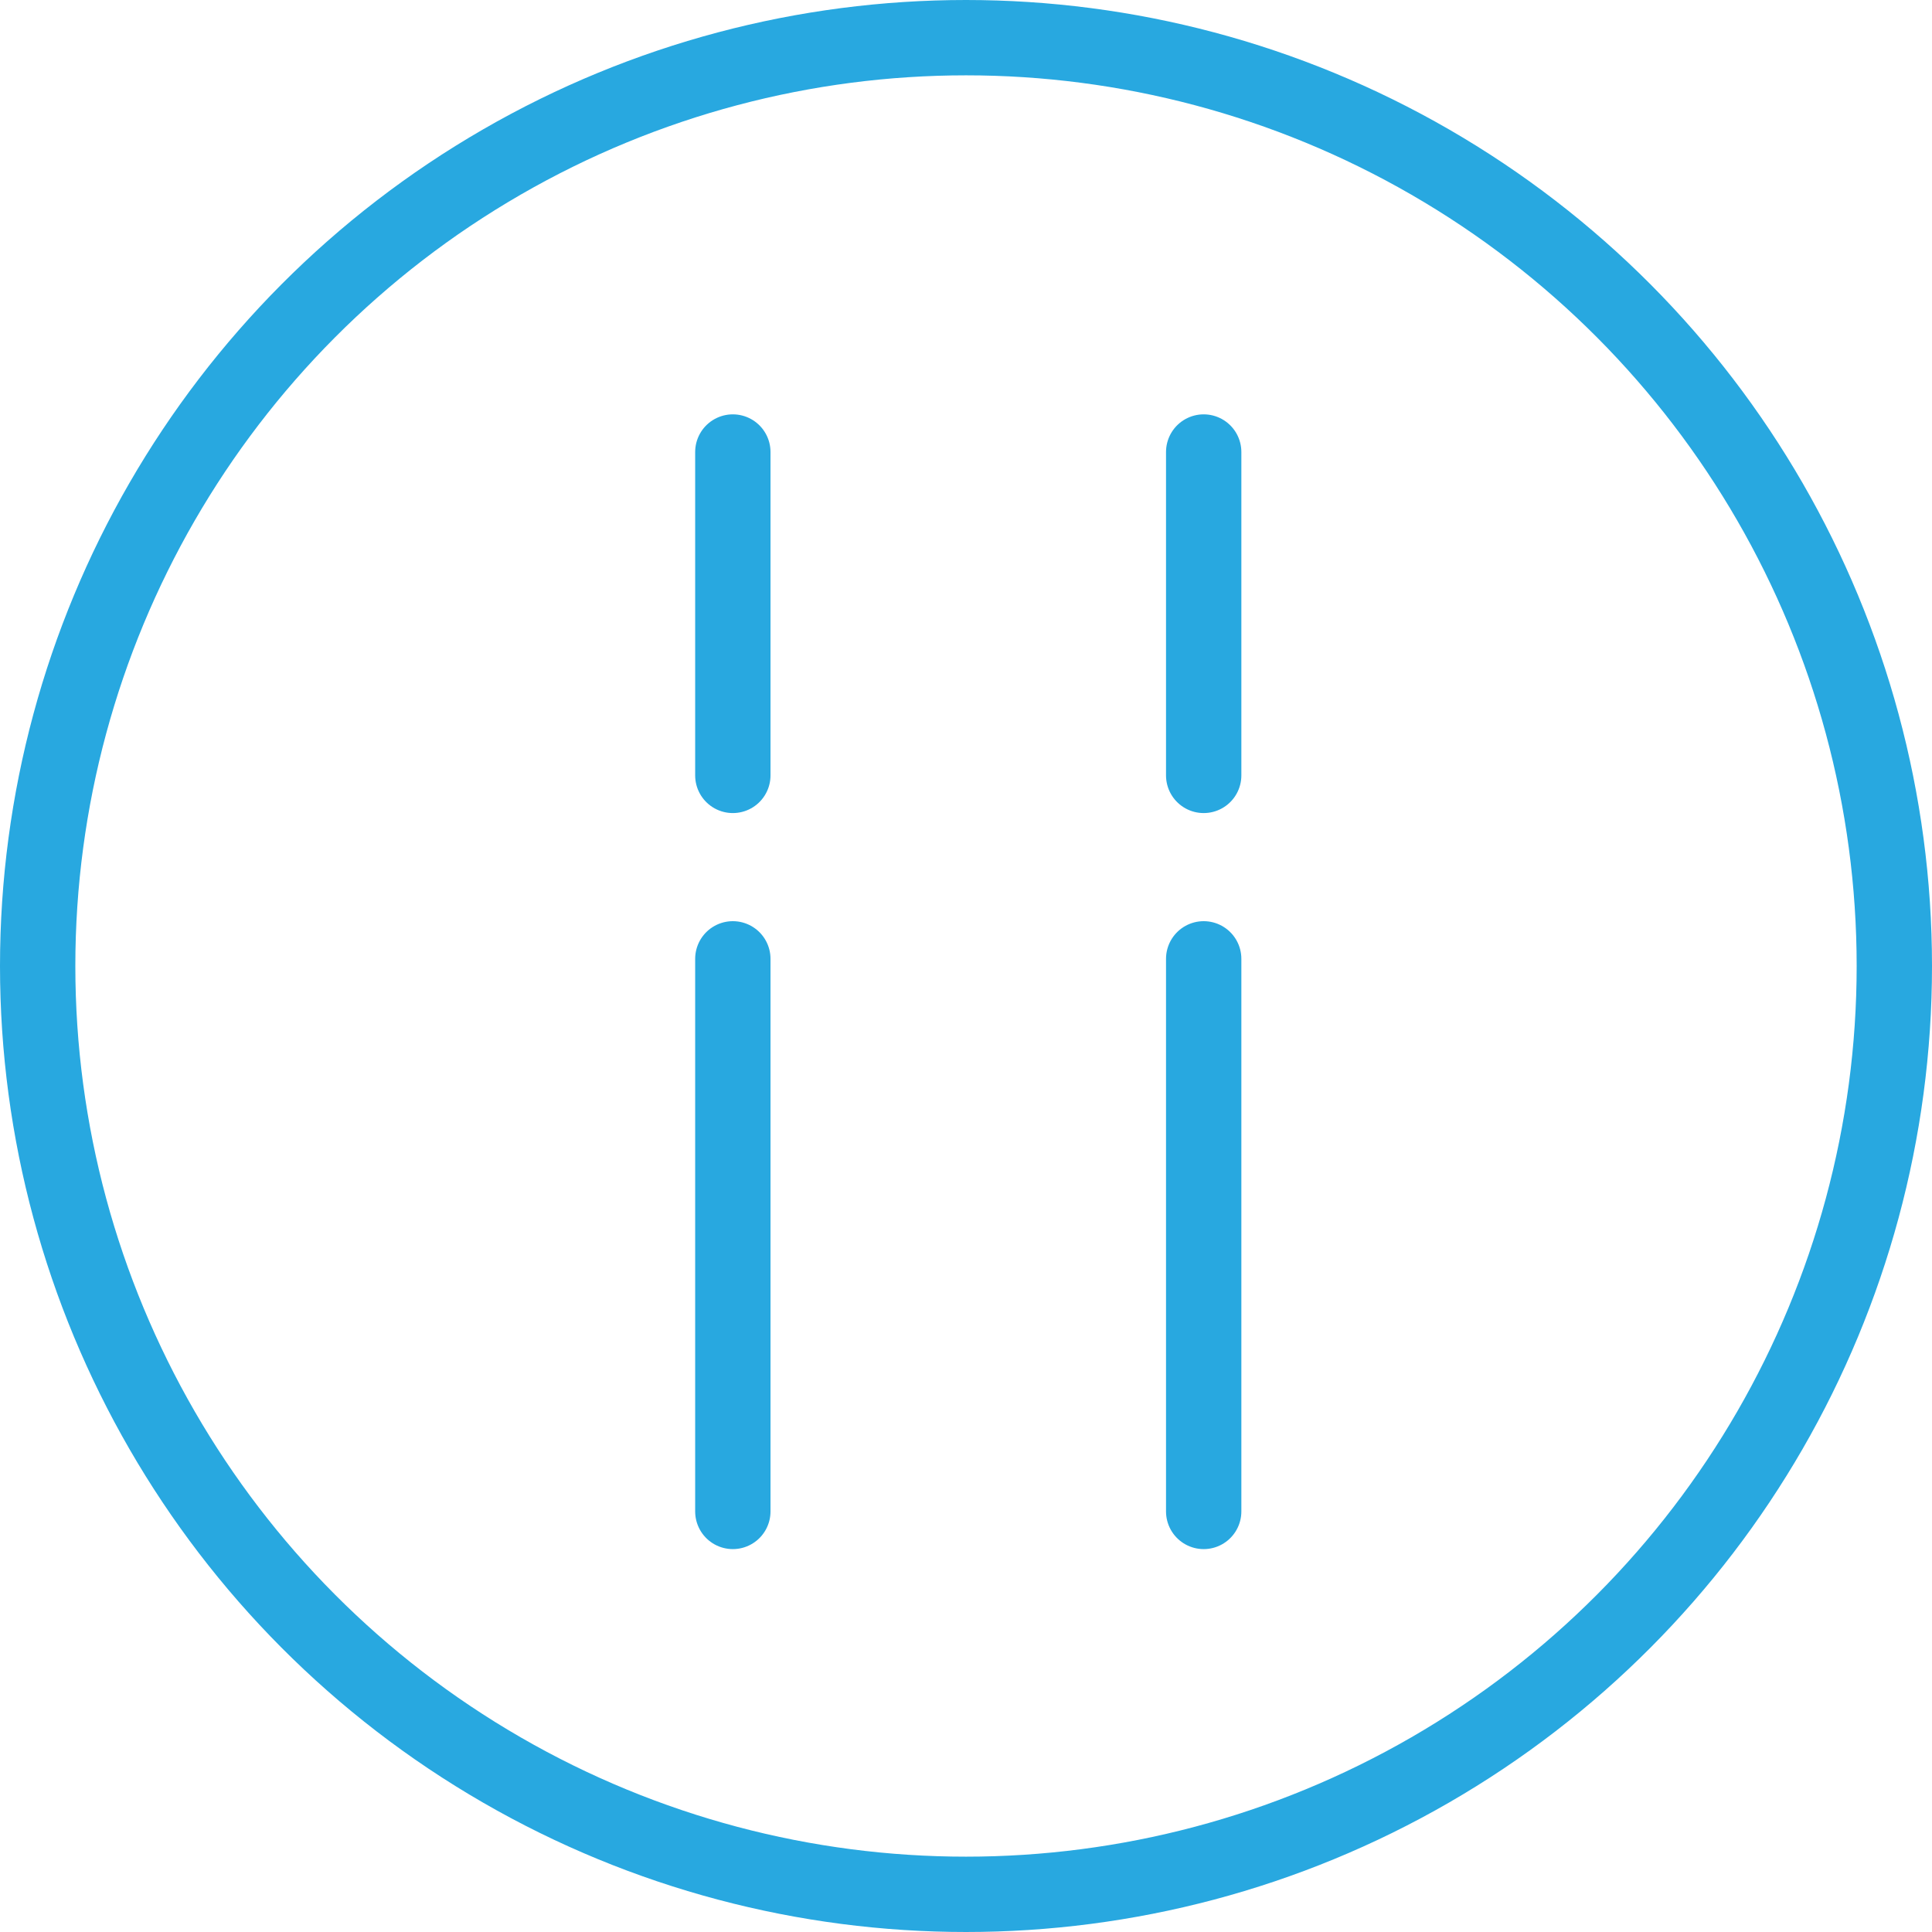
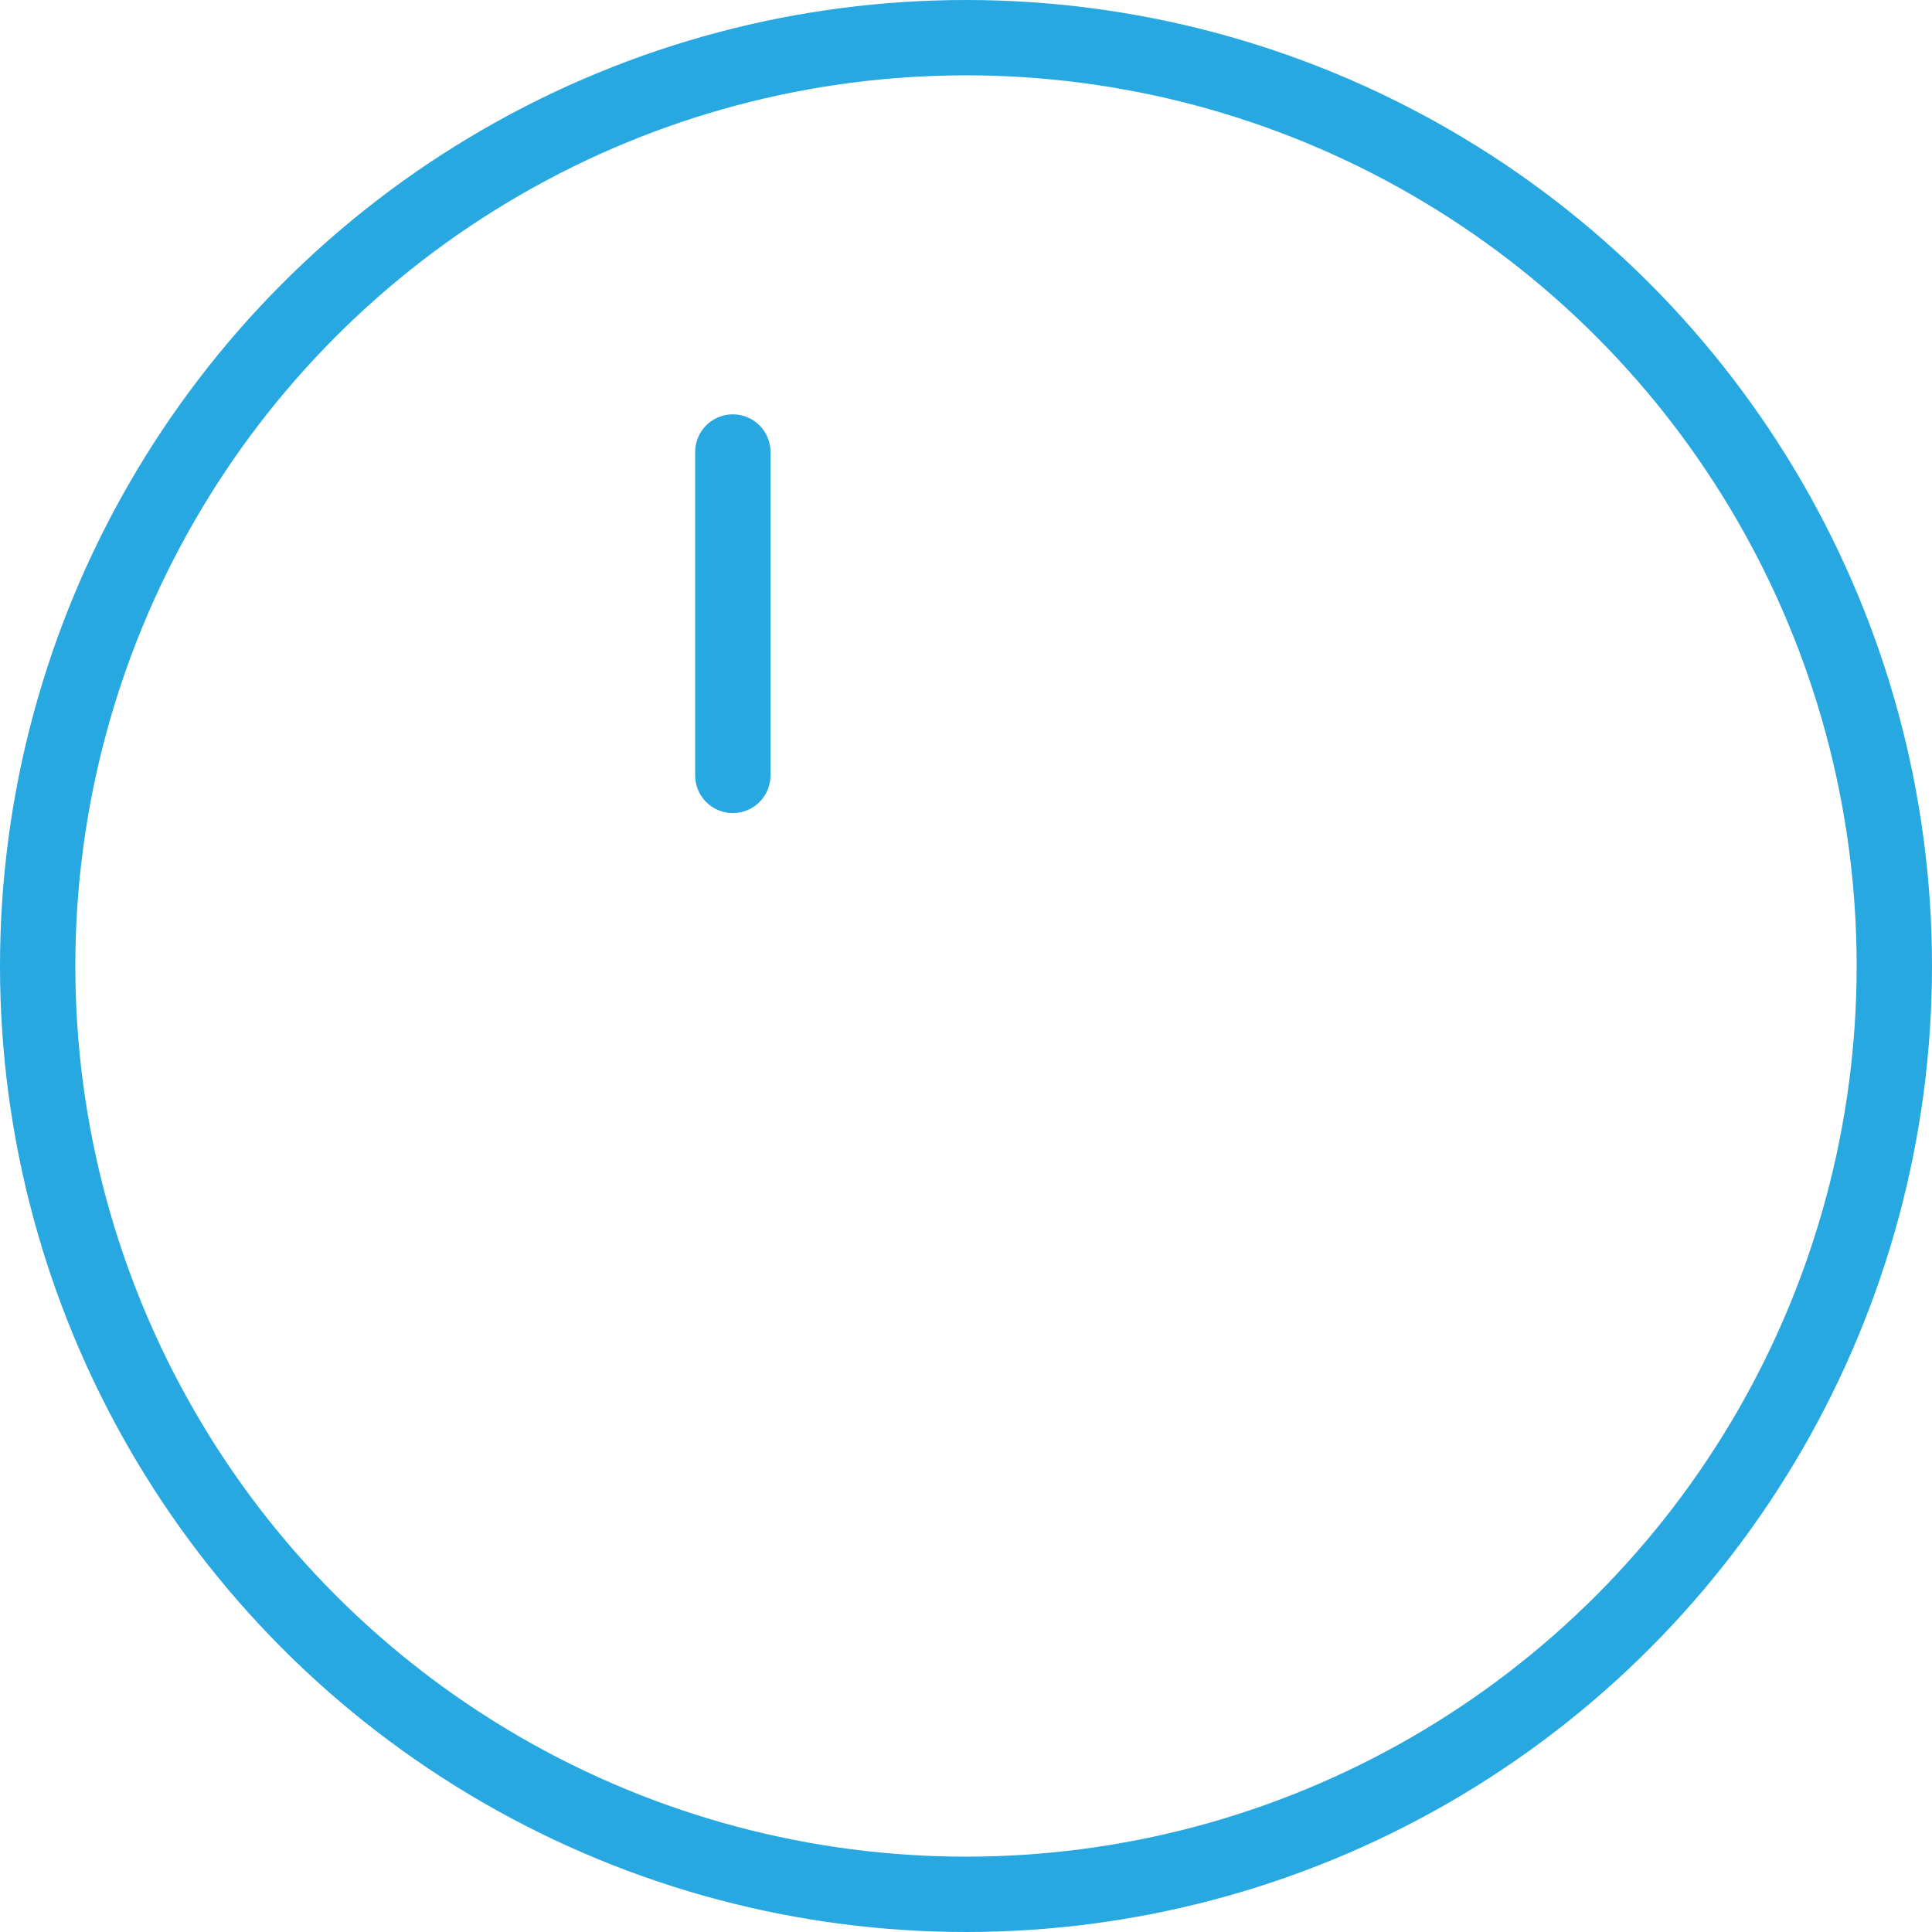
<svg xmlns="http://www.w3.org/2000/svg" viewBox="0 0 102.58 102.58">
  <defs>
    <style>.cls-1{fill:none;stroke:#28a8e0;stroke-linecap:round;stroke-miterlimit:10;stroke-width:4px;}</style>
  </defs>
  <g id="Layer_2" data-name="Layer 2">
    <g id="Layer_1-2" data-name="Layer 1">
      <circle class="cls-1" cx="51.29" cy="51.29" r="49.29" />
      <line class="cls-1" x1="38.91" y1="24" x2="38.91" y2="41.17" />
-       <line class="cls-1" x1="63.91" y1="24" x2="63.91" y2="41.17" />
-       <line class="cls-1" x1="38.91" y1="50.91" x2="38.91" y2="80.25" />
-       <line class="cls-1" x1="63.91" y1="50.91" x2="63.91" y2="80.25" />
    </g>
  </g>
</svg>